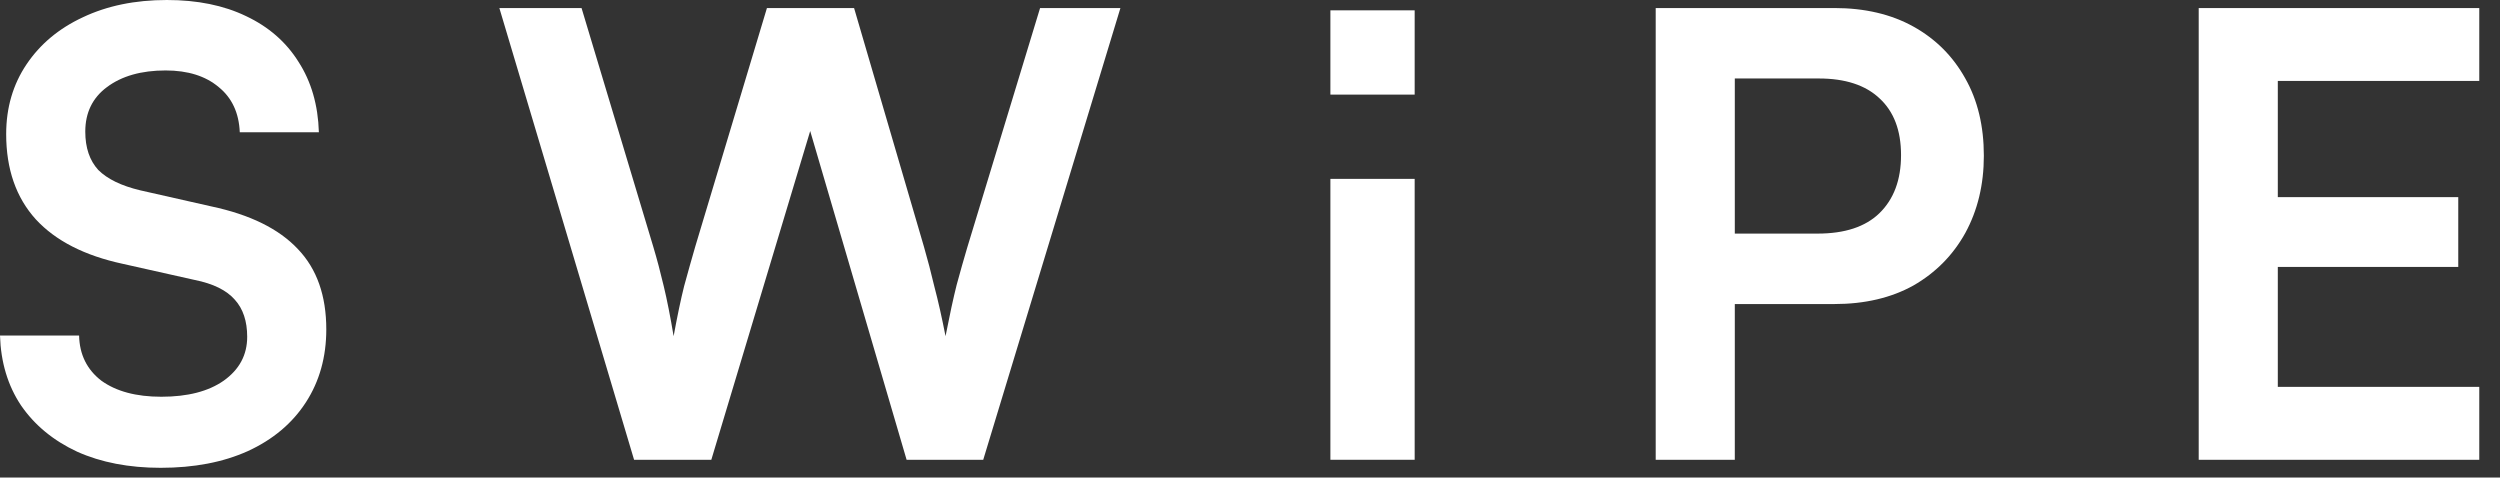
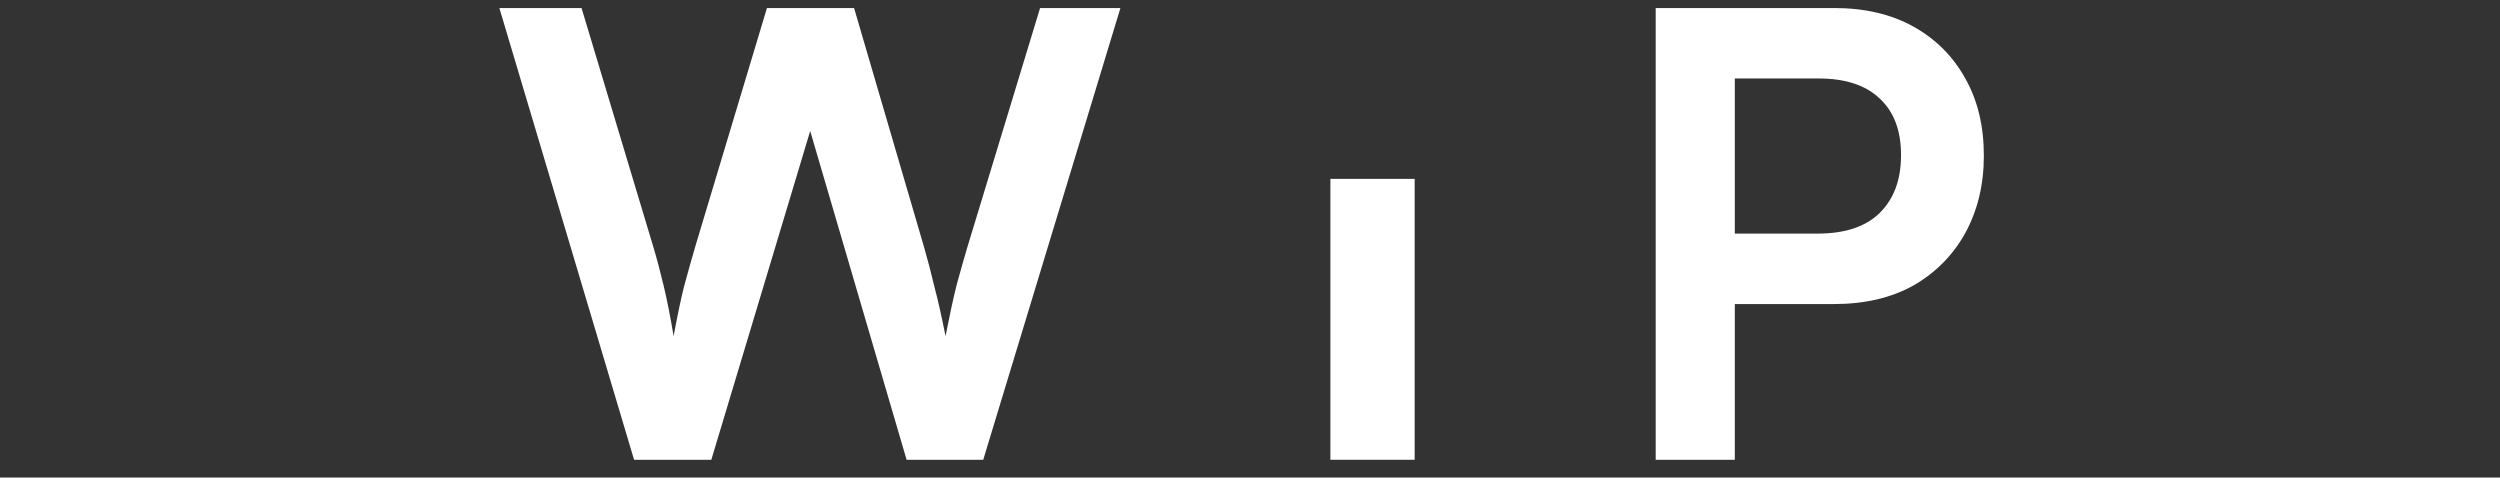
<svg xmlns="http://www.w3.org/2000/svg" fill="none" viewBox="0 0 89 17" height="17" width="89">
  <rect x="0" y="0" width="89" height="17" fill="#333333" stroke="none" />
-   <path fill="white" d="M88.262 16.368H78.274V0.286H88.262V2.882H80.1L81.09 1.98V7.018H87.514V9.504H81.09V14.674L80.1 13.772H88.262V16.368Z" />
-   <path fill="white" d="M61.759 0.286V16.368H58.943V0.286H61.759ZM65.301 10.824H61.077V8.316H64.707C65.675 8.316 66.408 8.074 66.907 7.59C67.42 7.091 67.677 6.402 67.677 5.522C67.677 4.642 67.42 3.967 66.907 3.498C66.408 3.029 65.689 2.794 64.751 2.794H60.813V0.286H65.301C66.386 0.286 67.325 0.506 68.117 0.946C68.909 1.386 69.525 2.002 69.965 2.794C70.405 3.571 70.625 4.488 70.625 5.544C70.625 6.571 70.405 7.487 69.965 8.294C69.525 9.086 68.909 9.709 68.117 10.164C67.325 10.604 66.386 10.824 65.301 10.824Z" />
+   <path fill="white" d="M61.759 0.286V16.368H58.943V0.286ZM65.301 10.824H61.077V8.316H64.707C65.675 8.316 66.408 8.074 66.907 7.59C67.42 7.091 67.677 6.402 67.677 5.522C67.677 4.642 67.42 3.967 66.907 3.498C66.408 3.029 65.689 2.794 64.751 2.794H60.813V0.286H65.301C66.386 0.286 67.325 0.506 68.117 0.946C68.909 1.386 69.525 2.002 69.965 2.794C70.405 3.571 70.625 4.488 70.625 5.544C70.625 6.571 70.405 7.487 69.965 8.294C69.525 9.086 68.909 9.709 68.117 10.164C67.325 10.604 66.386 10.824 65.301 10.824Z" />
  <path fill="white" d="M50.362 6.368V16.368H47.362V6.368H50.362Z" />
-   <path fill="white" d="M50.362 0.368V3.368H47.362V0.368H50.362Z" />
  <path fill="white" d="M22.573 16.368L17.777 0.286H20.703L23.255 8.778C23.387 9.218 23.511 9.687 23.629 10.186C23.746 10.67 23.863 11.264 23.981 11.968C24.113 11.249 24.237 10.655 24.355 10.186C24.487 9.702 24.619 9.233 24.751 8.778L27.303 0.286H30.405L32.891 8.778C33.023 9.233 33.147 9.709 33.265 10.208C33.397 10.707 33.529 11.293 33.661 11.968C33.807 11.22 33.939 10.611 34.057 10.142C34.189 9.658 34.313 9.218 34.431 8.822L37.027 0.286H39.887L35.003 16.368H32.275L28.843 4.664L25.323 16.368H22.573Z" />
-   <path fill="white" d="M0.22 4.774C0.22 3.835 0.462 3.007 0.946 2.288C1.43 1.569 2.097 1.012 2.948 0.616C3.813 0.205 4.811 0 5.94 0C7.025 0 7.964 0.191 8.756 0.572C9.563 0.953 10.186 1.496 10.626 2.2C11.081 2.904 11.323 3.74 11.352 4.708H8.536C8.507 4.019 8.257 3.483 7.788 3.102C7.319 2.706 6.688 2.508 5.896 2.508C5.031 2.508 4.334 2.706 3.806 3.102C3.293 3.483 3.036 4.011 3.036 4.686C3.036 5.258 3.19 5.713 3.498 6.05C3.821 6.373 4.319 6.615 4.994 6.776L7.524 7.348C8.903 7.641 9.929 8.147 10.604 8.866C11.279 9.57 11.616 10.523 11.616 11.726C11.616 12.709 11.374 13.574 10.89 14.322C10.406 15.07 9.717 15.649 8.822 16.06C7.942 16.456 6.908 16.654 5.72 16.654C4.591 16.654 3.601 16.463 2.75 16.082C1.899 15.686 1.232 15.136 0.748 14.432C0.279 13.728 0.029 12.899 0 11.946H2.816C2.831 12.621 3.095 13.156 3.608 13.552C4.136 13.933 4.847 14.124 5.742 14.124C6.681 14.124 7.421 13.933 7.964 13.552C8.521 13.156 8.8 12.635 8.8 11.99C8.8 11.433 8.653 10.993 8.36 10.67C8.067 10.333 7.59 10.098 6.93 9.966L4.378 9.394C3.014 9.101 1.98 8.573 1.276 7.81C0.572 7.033 0.22 6.021 0.22 4.774Z" />
</svg>